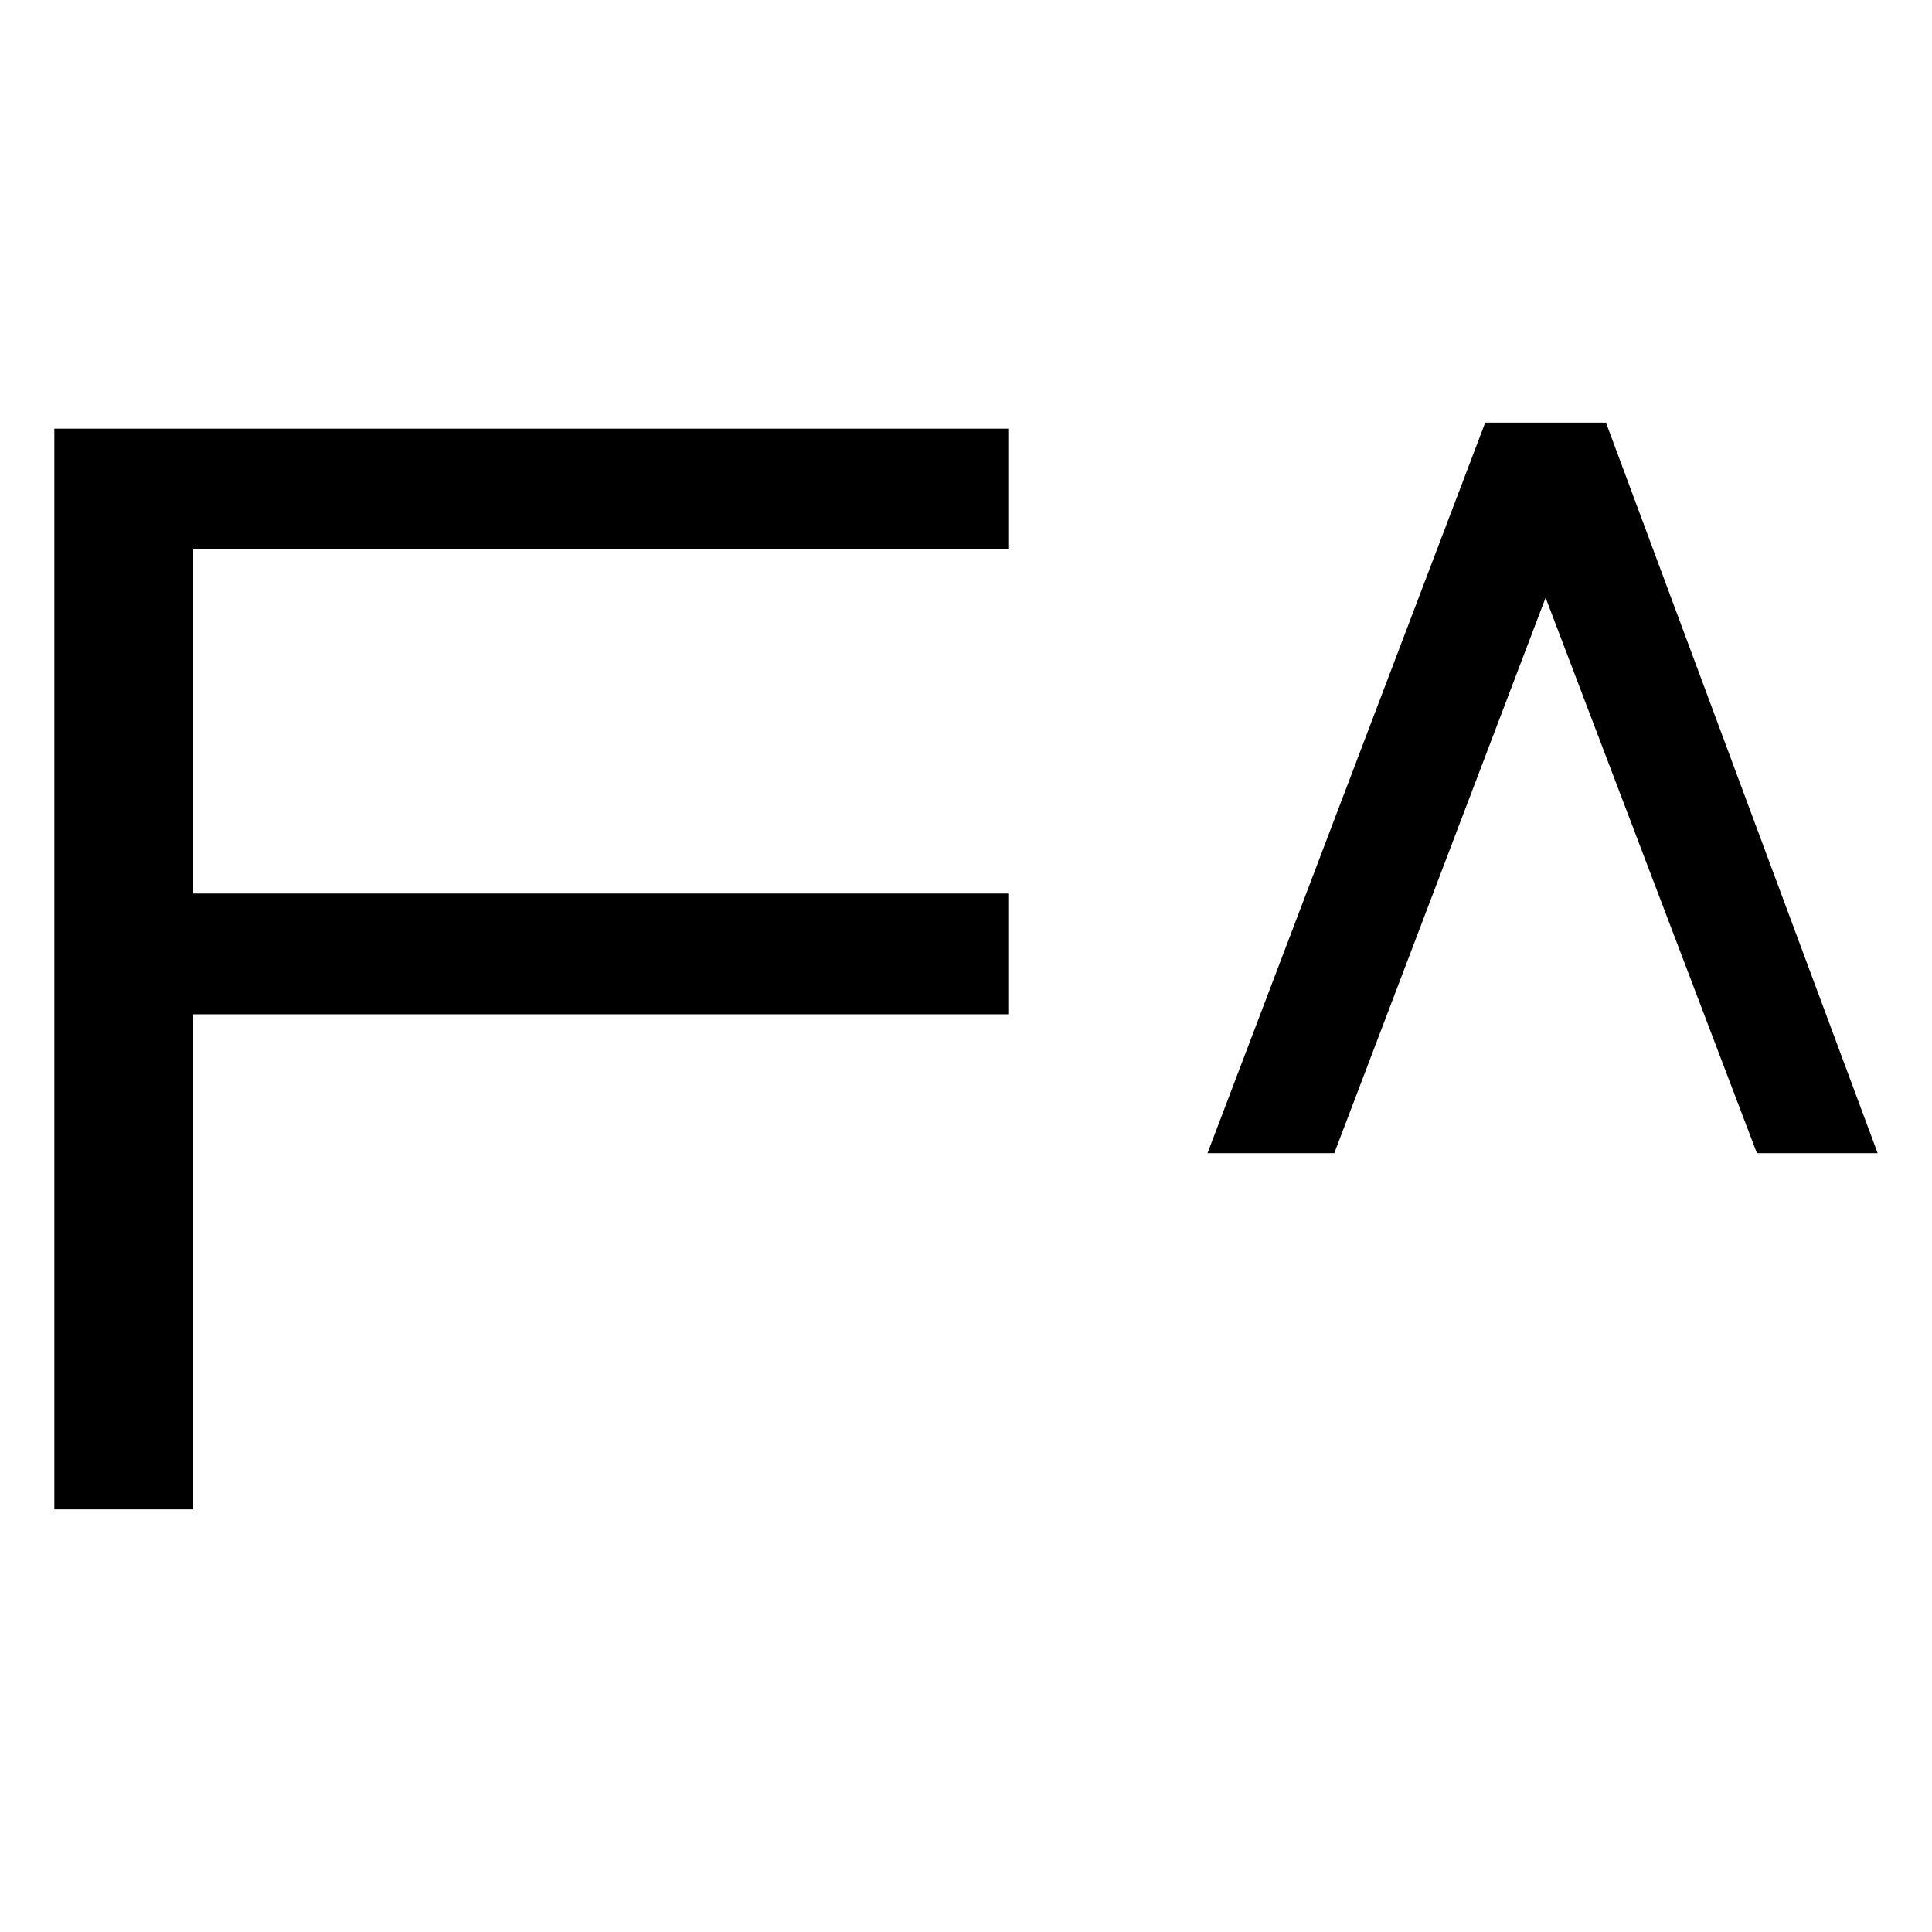
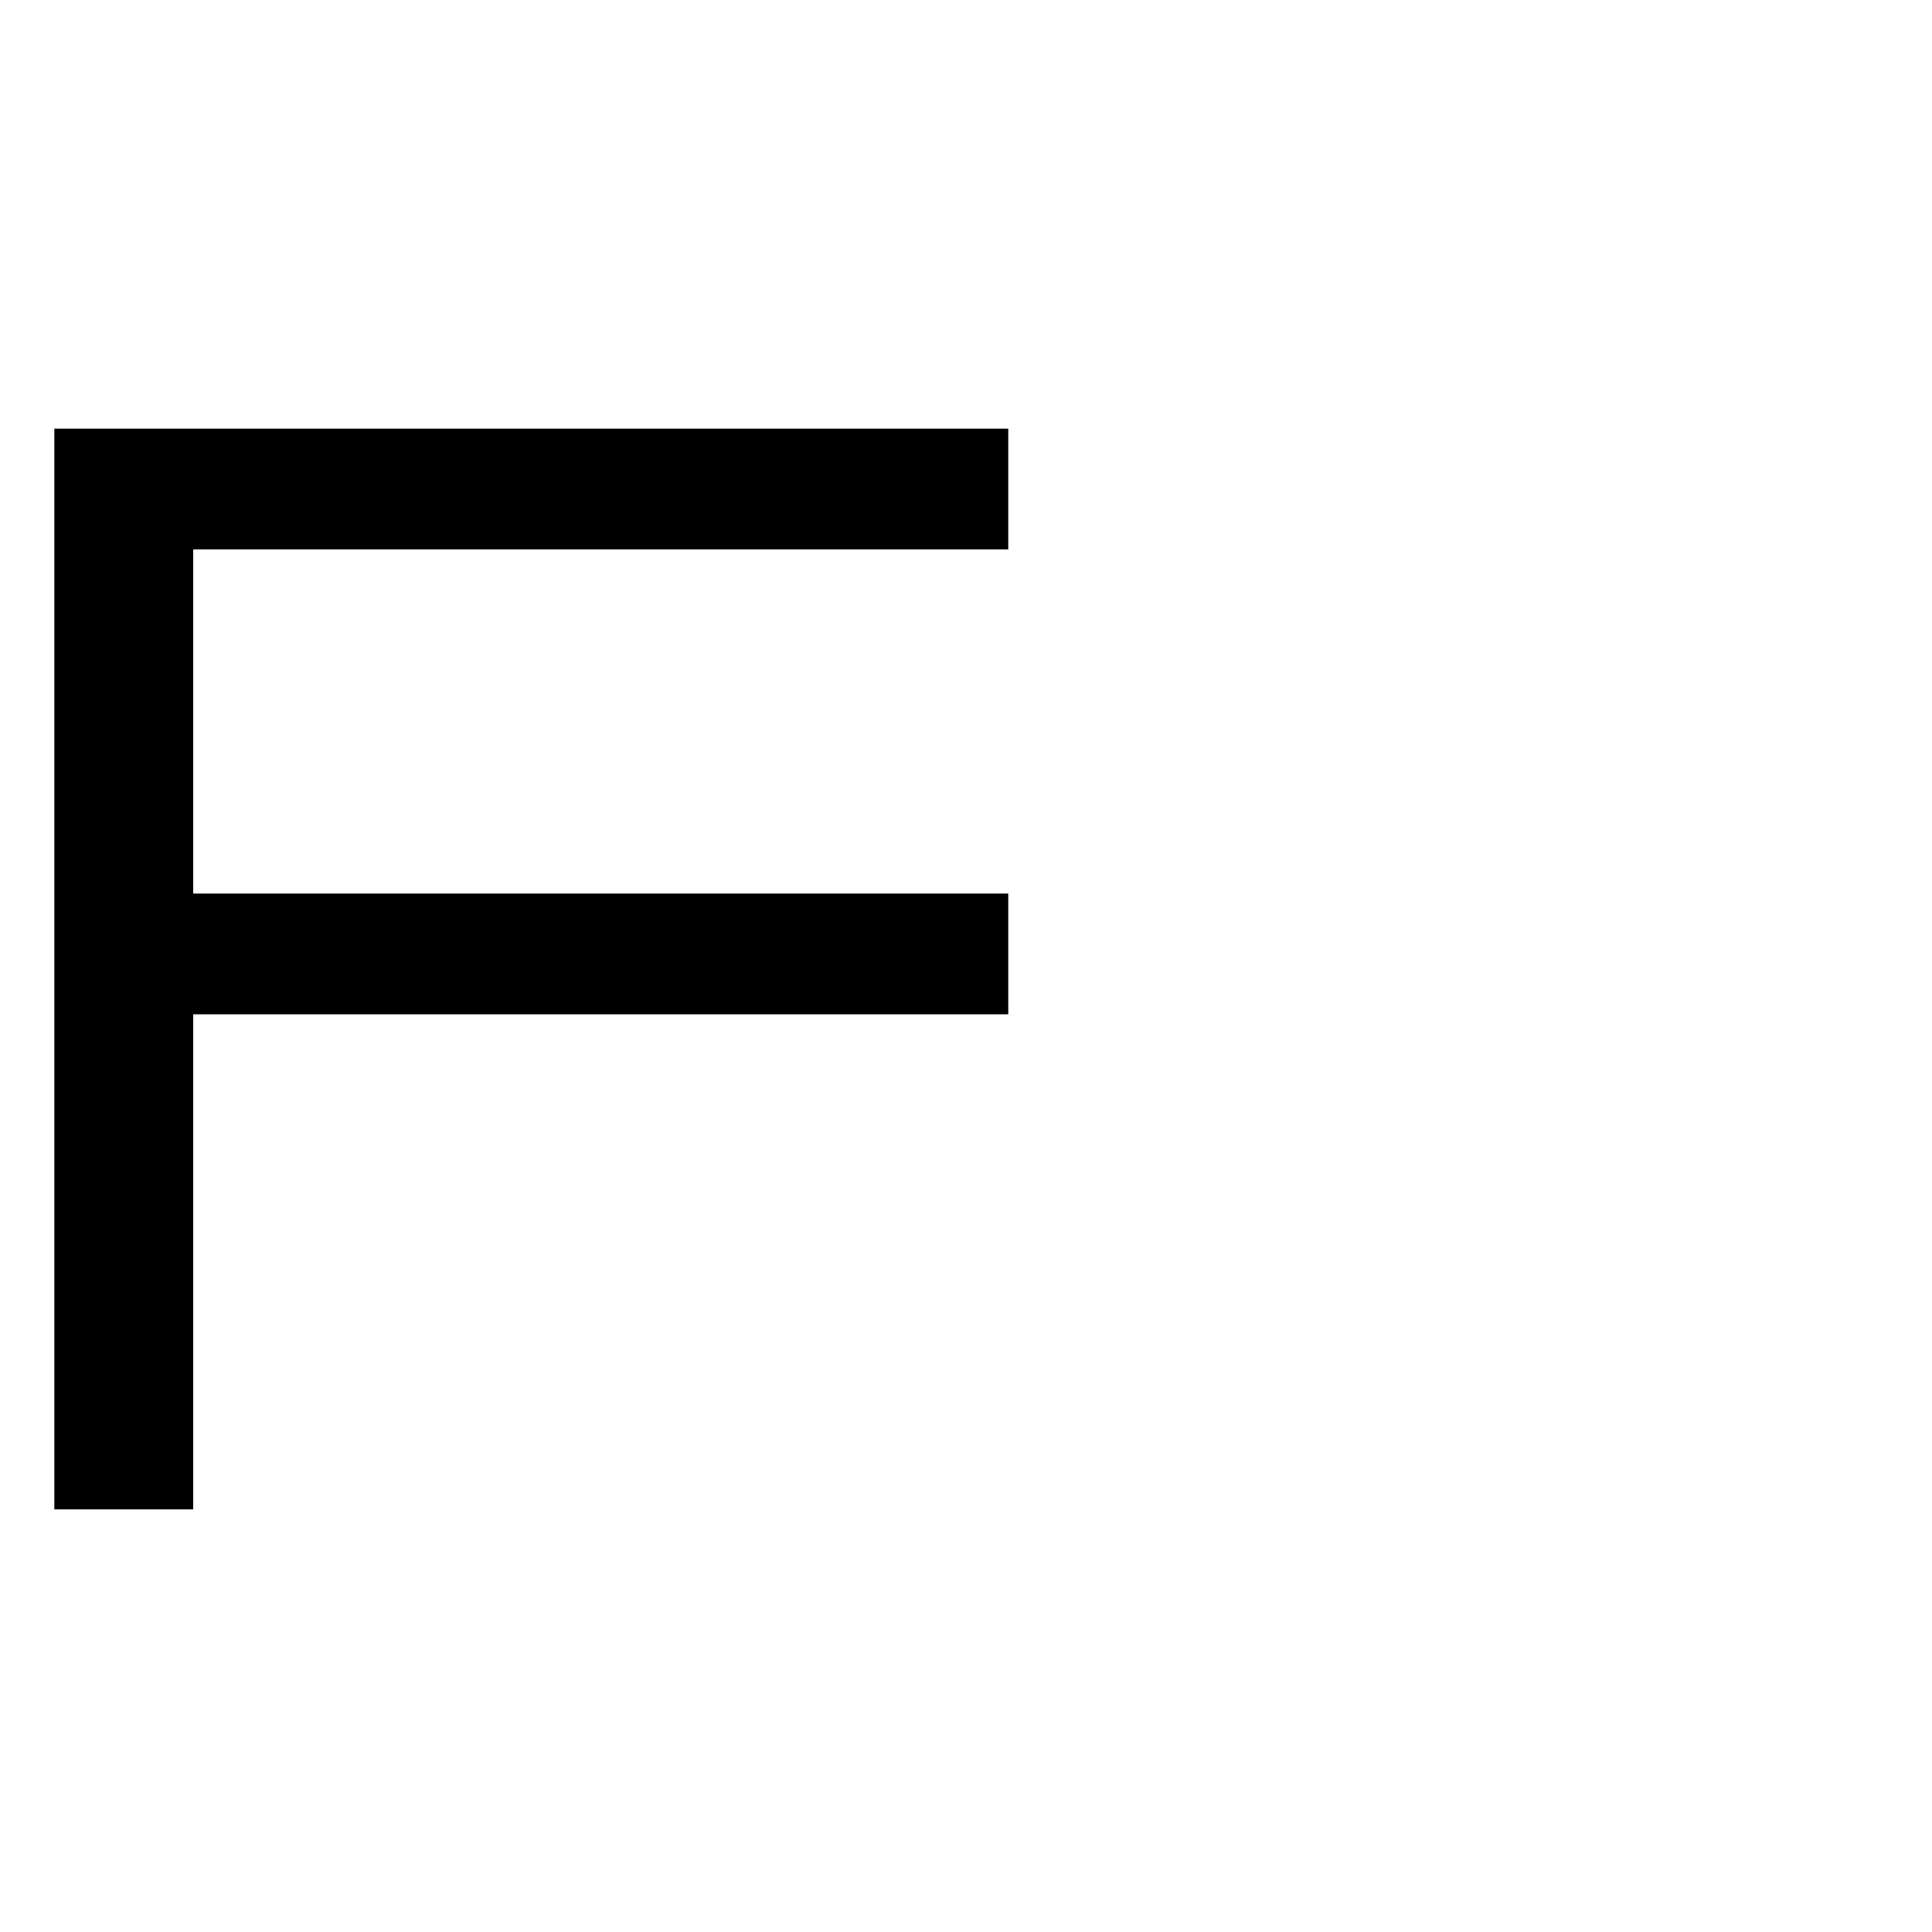
<svg xmlns="http://www.w3.org/2000/svg" version="1.1" id="Layer_1" x="0px" y="0px" viewBox="0 0 32 32" style="enable-background:new 0 0 32 32;" xml:space="preserve">
  <polygon points="3.2,19.5 3.2,19.5 3.2,16.8 5.6,16.8 5.6,16.8 13.2,16.8 13.2,16.8 16.7,16.8 16.7,14.8 6.5,14.8 6.5,14.8   3.2,14.8 3.2,9.1 6.5,9.1 6.5,9.1 16.7,9.1 16.7,7.1 13.2,7.1 13.2,7.1 3.2,7.1 3.2,7.1 0.9,7.1 0.9,7.1 0.9,7.1 0.9,9.1 0.9,9.1   0.9,14.8 0.9,14.8 0.9,25 3.2,25 " />
-   <polygon points="22.1,19.1 25.6,9.9 29.1,19.1 31.1,19.1 26.6,7 24.6,7 20,19.1 " />
</svg>